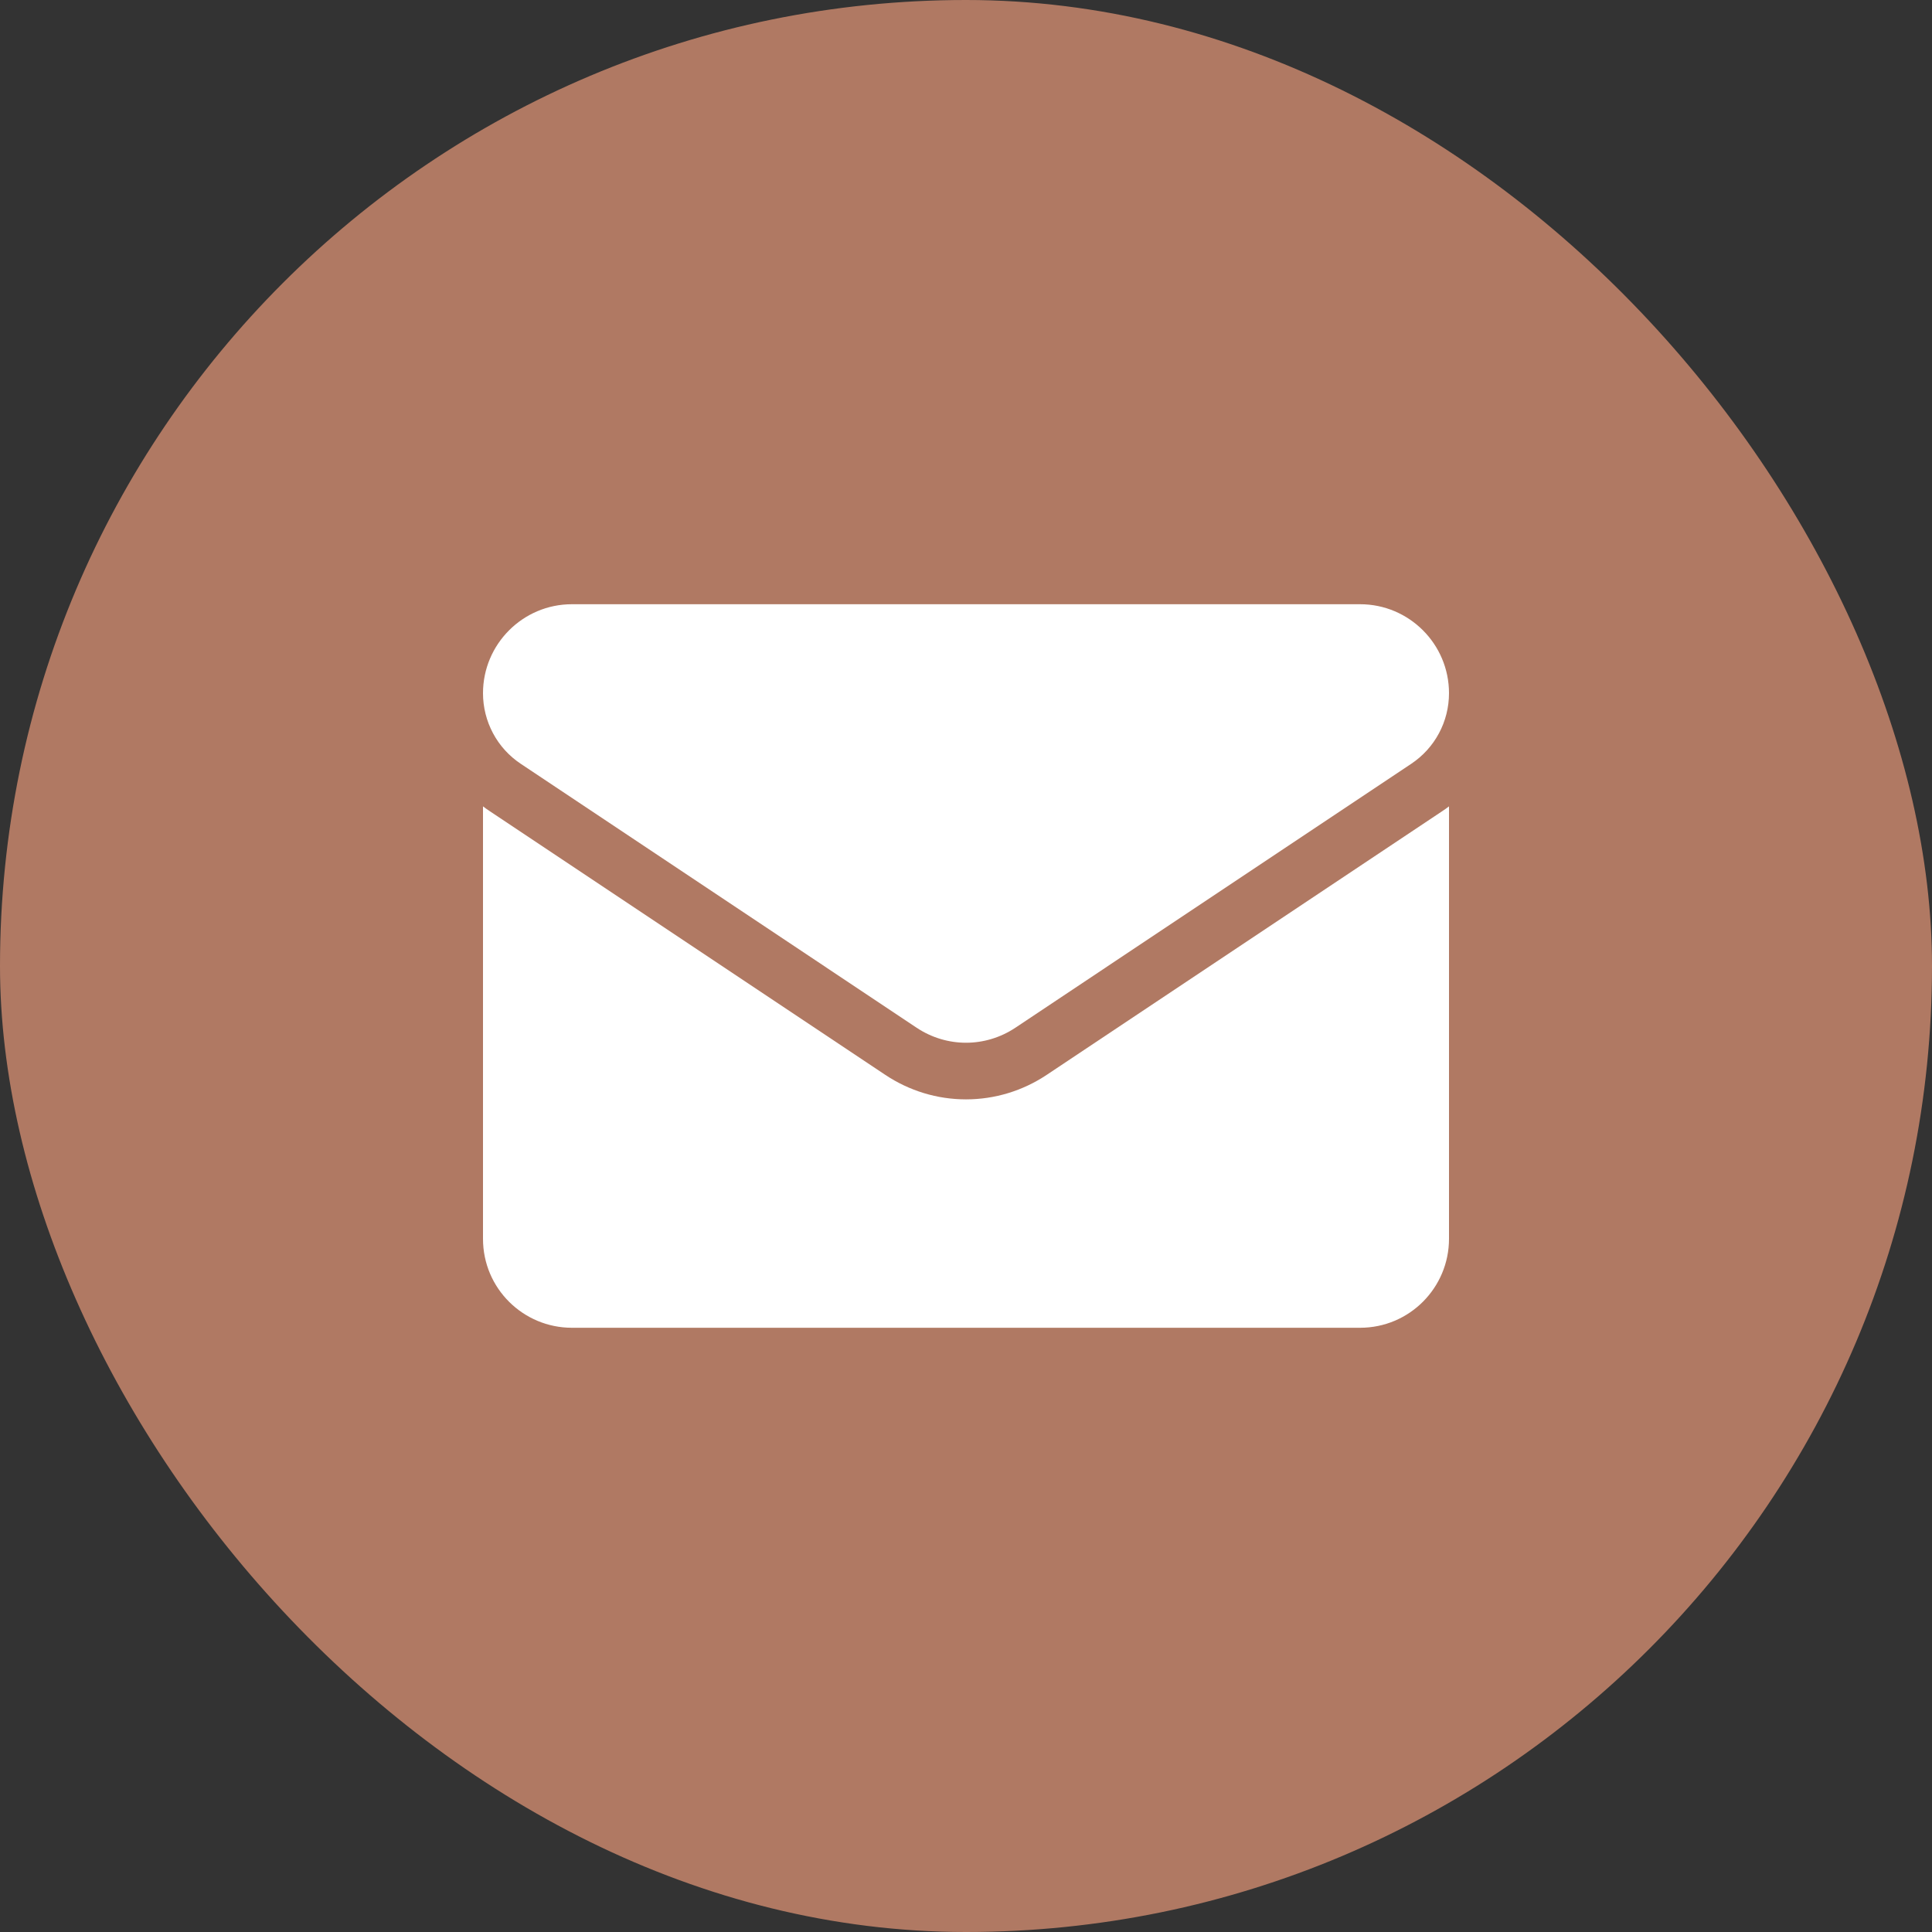
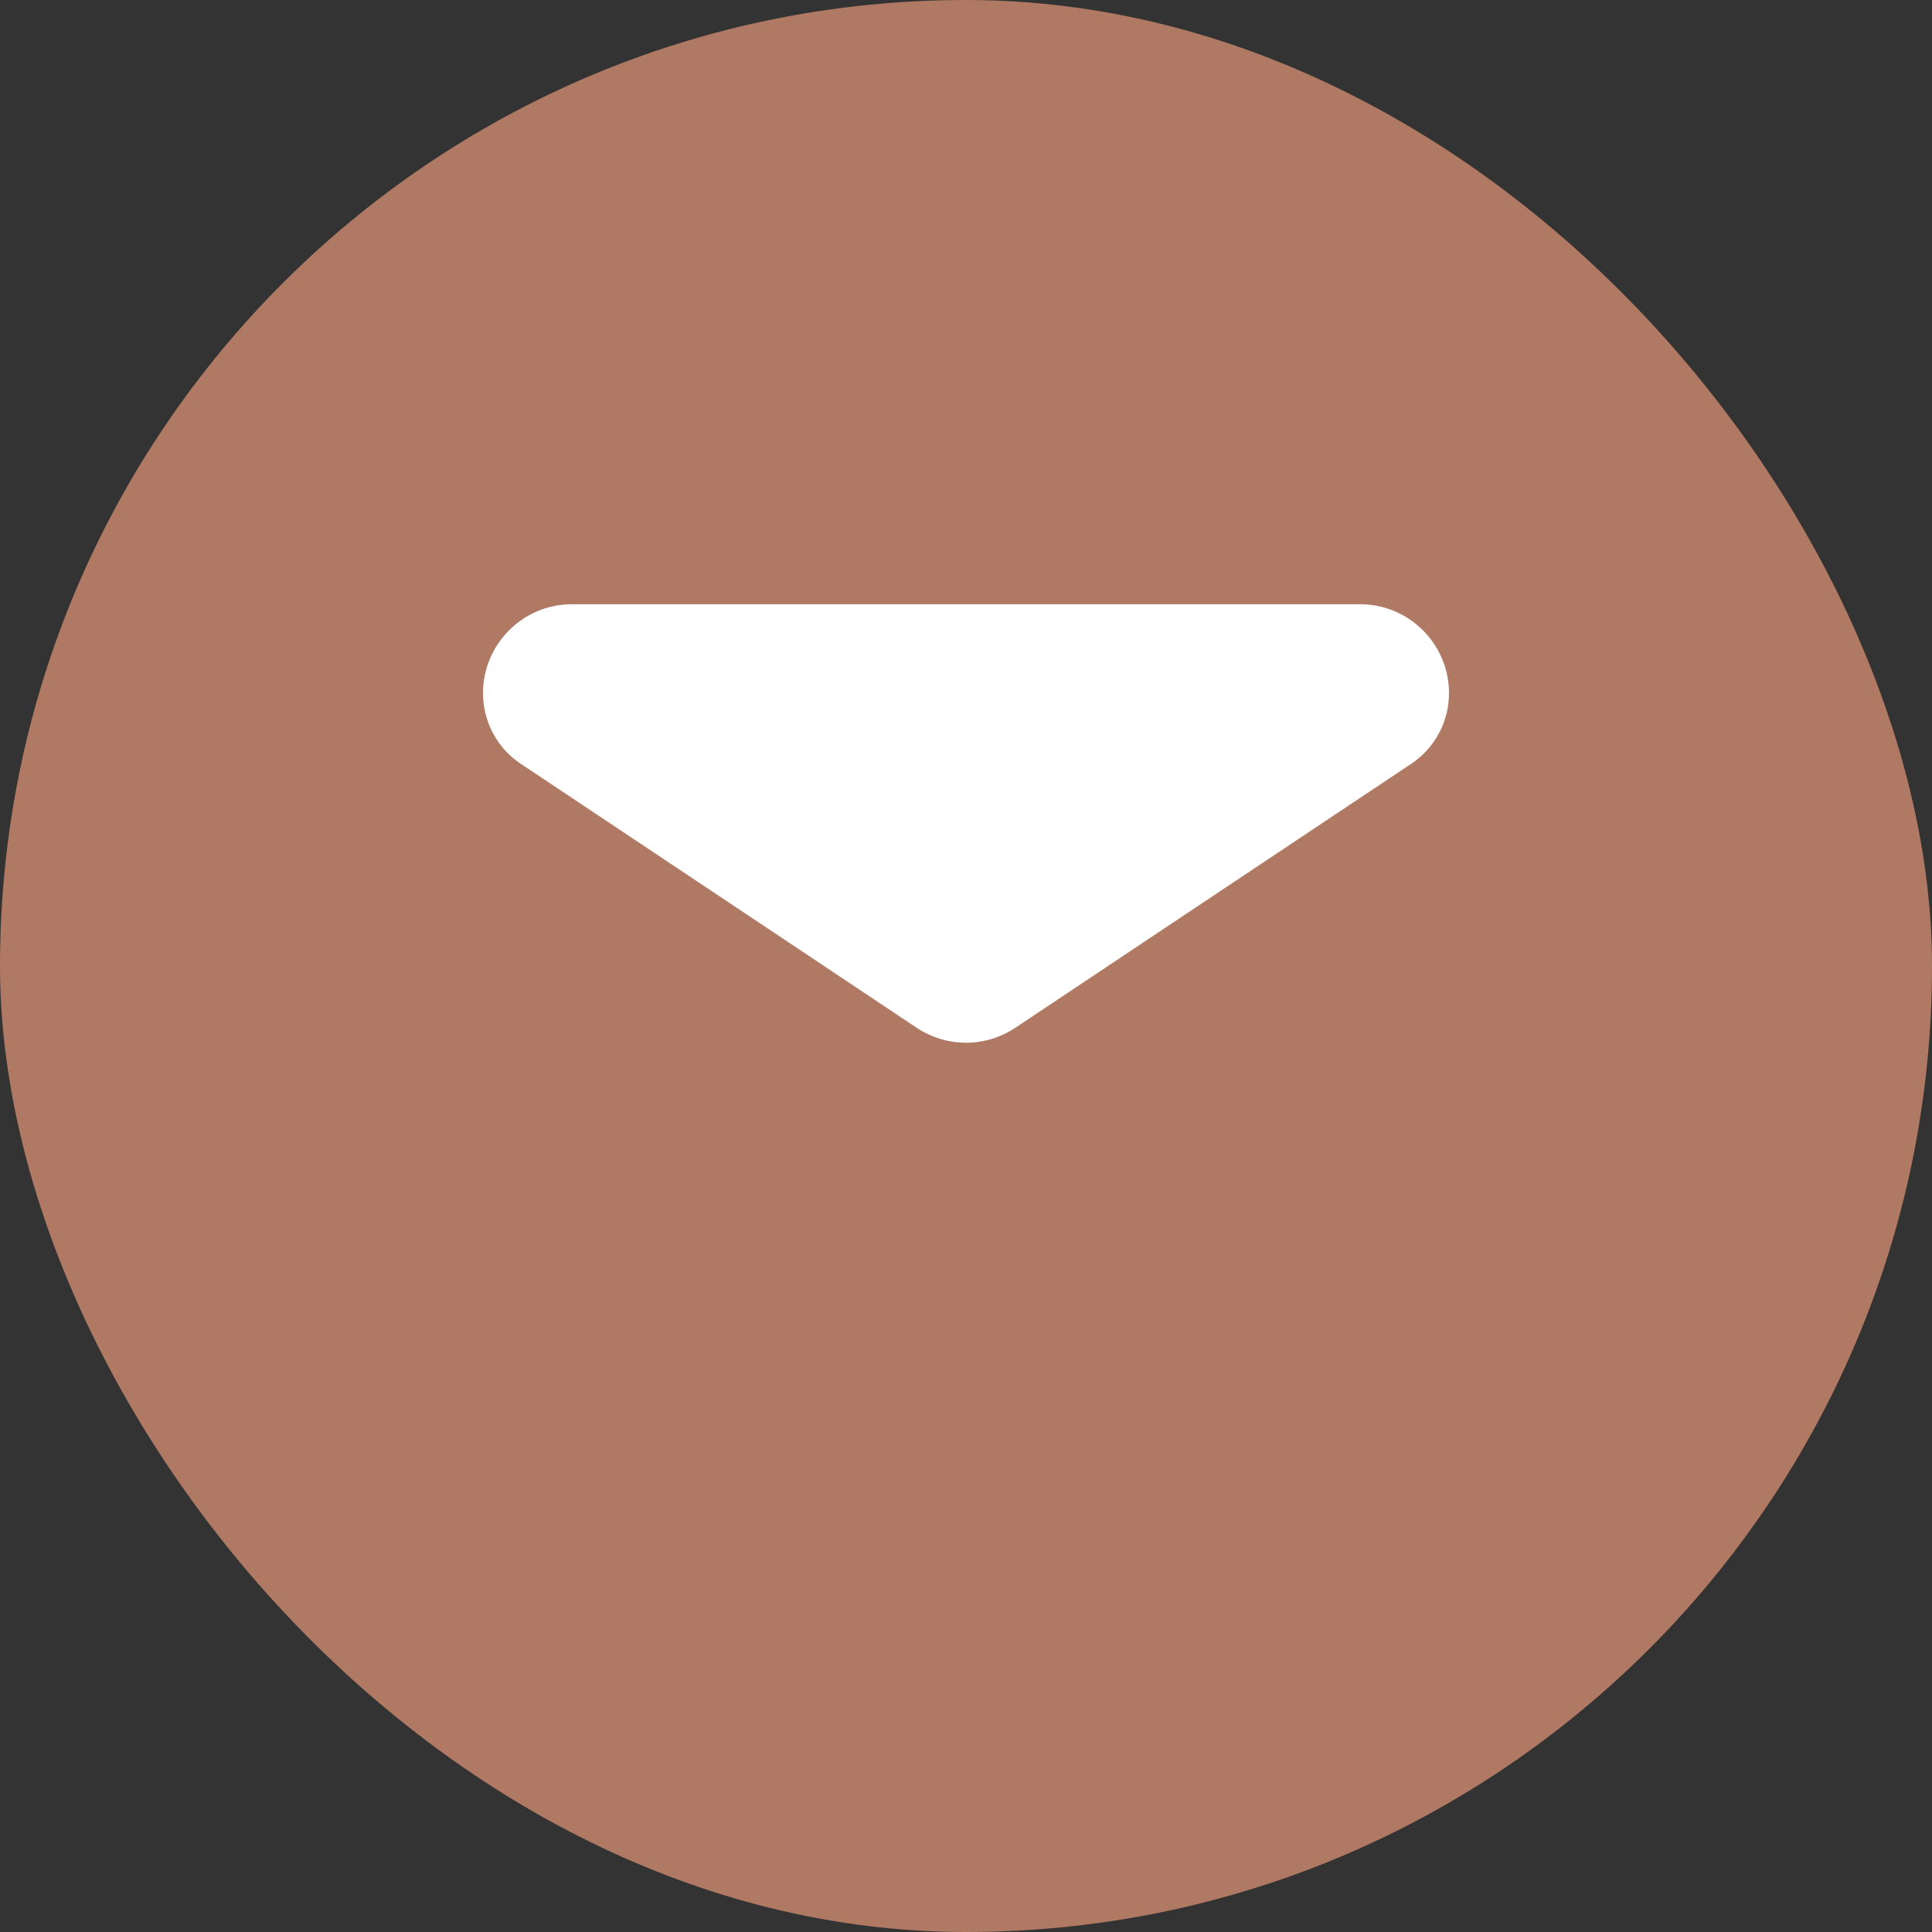
<svg xmlns="http://www.w3.org/2000/svg" width="32" height="32" viewBox="0 0 32 32" fill="none">
  <rect x="0" y="0" width="32" height="32" fill="#333333" stroke="none" />
  <rect width="32" height="32" rx="16" fill="#B07963" />
-   <path d="M17.337 17.803C16.939 18.068 16.477 18.209 16 18.209C15.523 18.209 15.061 18.068 14.663 17.803L8.107 13.432C8.07 13.408 8.035 13.383 8 13.356V20.519C8 21.34 8.666 21.992 9.473 21.992H22.527C23.348 21.992 24 21.325 24 20.519V13.356C23.965 13.383 23.93 13.408 23.893 13.432L17.337 17.803Z" fill="white" />
  <path d="M8.627 12.652L15.183 17.023C15.431 17.188 15.716 17.271 16 17.271C16.284 17.271 16.569 17.188 16.817 17.023L23.373 12.652C23.766 12.39 24 11.953 24 11.481C24 10.669 23.34 10.008 22.528 10.008H9.472C8.661 10.008 8 10.669 8 11.482C8 11.713 8.057 11.941 8.166 12.145C8.275 12.35 8.434 12.524 8.627 12.652Z" fill="white" />
</svg>